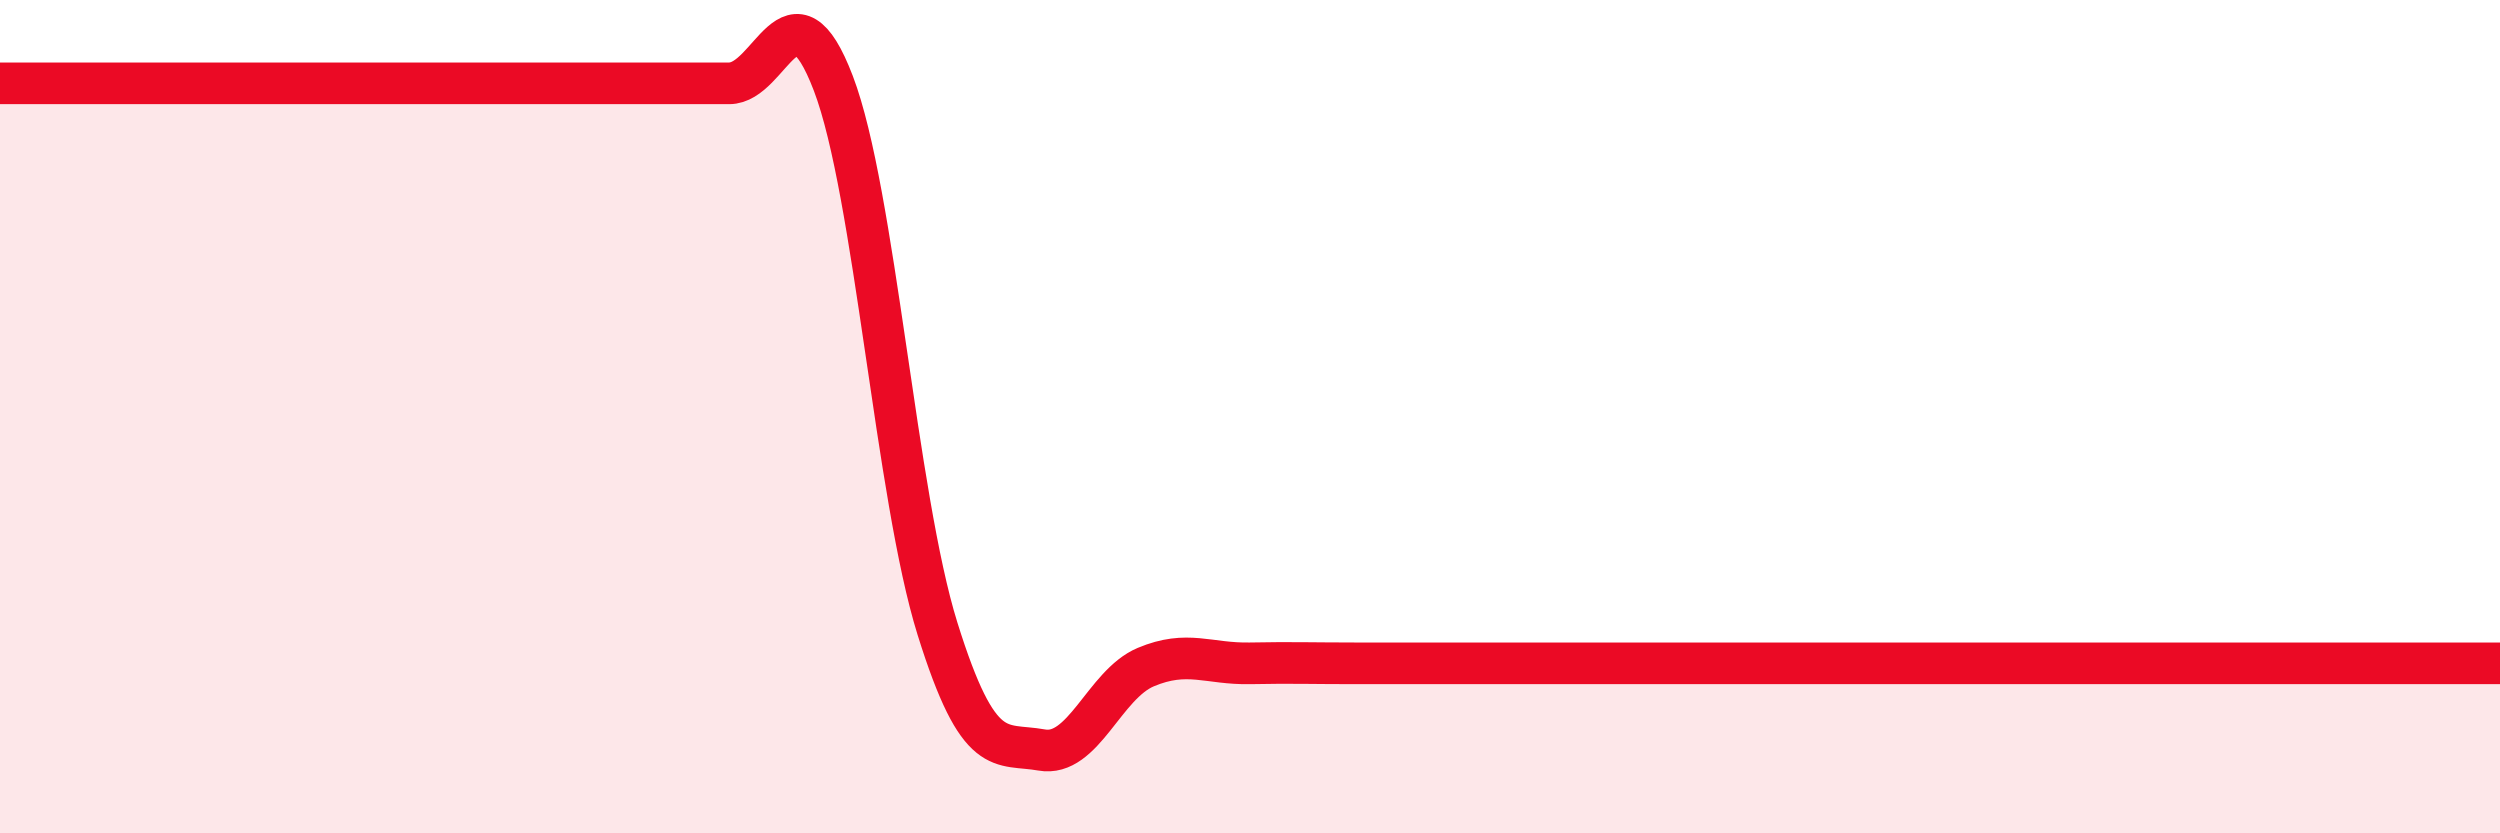
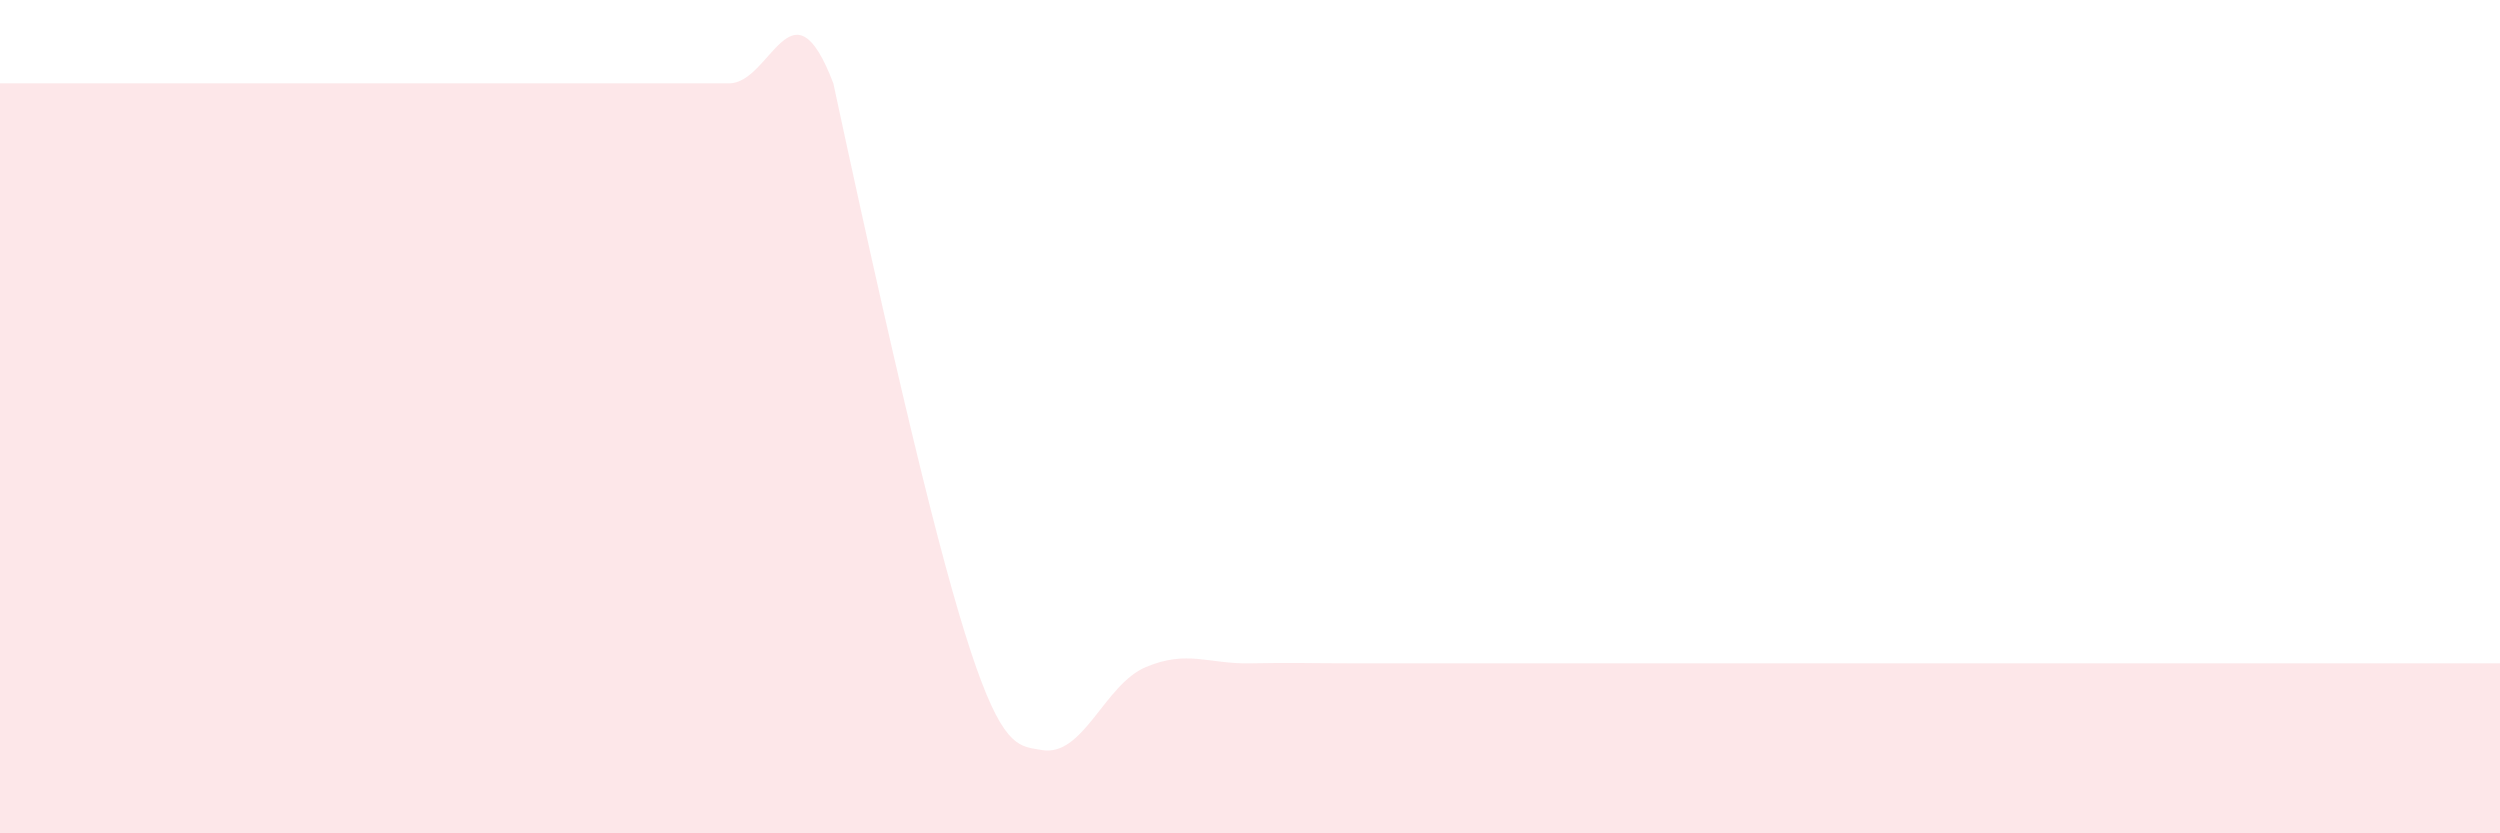
<svg xmlns="http://www.w3.org/2000/svg" width="60" height="20" viewBox="0 0 60 20">
-   <path d="M 0,2 C 0.5,2 1.5,2 2.5,2 C 3.5,2 4,2 5,2 C 6,2 6.5,2 7.5,2 C 8.5,2 9,2 10,2 C 11,2 11.5,2 12.5,2 C 13.5,2 14,2 15,2 C 16,2 16.5,2 17.5,2 C 18.5,2 19,-0.62 20,2 C 21,4.62 21.5,11.89 22.5,15.09 C 23.5,18.29 24,17.82 25,18 C 26,18.18 26.5,16.43 27.5,16.01 C 28.5,15.59 29,15.94 30,15.92 C 31,15.9 31.5,15.92 32.5,15.92 C 33.5,15.92 34,15.92 35,15.92 C 36,15.92 36.5,15.92 37.5,15.92 C 38.5,15.92 39,15.92 40,15.92 C 41,15.92 41.5,15.92 42.5,15.92 C 43.5,15.92 44,15.92 45,15.92 C 46,15.92 46.5,15.92 47.5,15.92 C 48.5,15.92 49,15.92 50,15.92 C 51,15.92 51.5,15.92 52.5,15.92 C 53.5,15.92 53.5,15.92 55,15.92 C 56.5,15.92 59,15.92 60,15.92L60 20L0 20Z" fill="#EB0A25" opacity="0.1" stroke-linecap="round" stroke-linejoin="round" />
-   <path d="M 0,2 C 0.5,2 1.5,2 2.5,2 C 3.5,2 4,2 5,2 C 6,2 6.5,2 7.5,2 C 8.5,2 9,2 10,2 C 11,2 11.5,2 12.5,2 C 13.5,2 14,2 15,2 C 16,2 16.5,2 17.5,2 C 18.5,2 19,-0.62 20,2 C 21,4.62 21.5,11.89 22.5,15.09 C 23.5,18.29 24,17.82 25,18 C 26,18.18 26.5,16.43 27.5,16.01 C 28.5,15.59 29,15.94 30,15.92 C 31,15.9 31.5,15.92 32.5,15.92 C 33.5,15.92 34,15.92 35,15.92 C 36,15.92 36.5,15.92 37.5,15.92 C 38.5,15.92 39,15.92 40,15.92 C 41,15.92 41.5,15.92 42.5,15.92 C 43.5,15.92 44,15.92 45,15.92 C 46,15.92 46.5,15.92 47.5,15.92 C 48.5,15.92 49,15.92 50,15.92 C 51,15.92 51.5,15.92 52.5,15.92 C 53.5,15.92 53.5,15.92 55,15.92 C 56.5,15.92 59,15.92 60,15.92" stroke="#EB0A25" stroke-width="1" fill="none" stroke-linecap="round" stroke-linejoin="round" />
+   <path d="M 0,2 C 0.5,2 1.5,2 2.5,2 C 3.5,2 4,2 5,2 C 6,2 6.5,2 7.5,2 C 8.5,2 9,2 10,2 C 11,2 11.5,2 12.5,2 C 13.5,2 14,2 15,2 C 16,2 16.5,2 17.5,2 C 18.5,2 19,-0.62 20,2 C 23.5,18.29 24,17.82 25,18 C 26,18.18 26.5,16.43 27.5,16.01 C 28.5,15.59 29,15.94 30,15.92 C 31,15.9 31.5,15.92 32.5,15.92 C 33.5,15.92 34,15.92 35,15.92 C 36,15.92 36.5,15.92 37.5,15.92 C 38.5,15.92 39,15.92 40,15.92 C 41,15.92 41.5,15.92 42.5,15.92 C 43.5,15.92 44,15.92 45,15.92 C 46,15.92 46.5,15.92 47.5,15.92 C 48.5,15.92 49,15.92 50,15.92 C 51,15.92 51.5,15.92 52.5,15.92 C 53.5,15.92 53.5,15.92 55,15.92 C 56.5,15.92 59,15.92 60,15.92L60 20L0 20Z" fill="#EB0A25" opacity="0.1" stroke-linecap="round" stroke-linejoin="round" />
</svg>